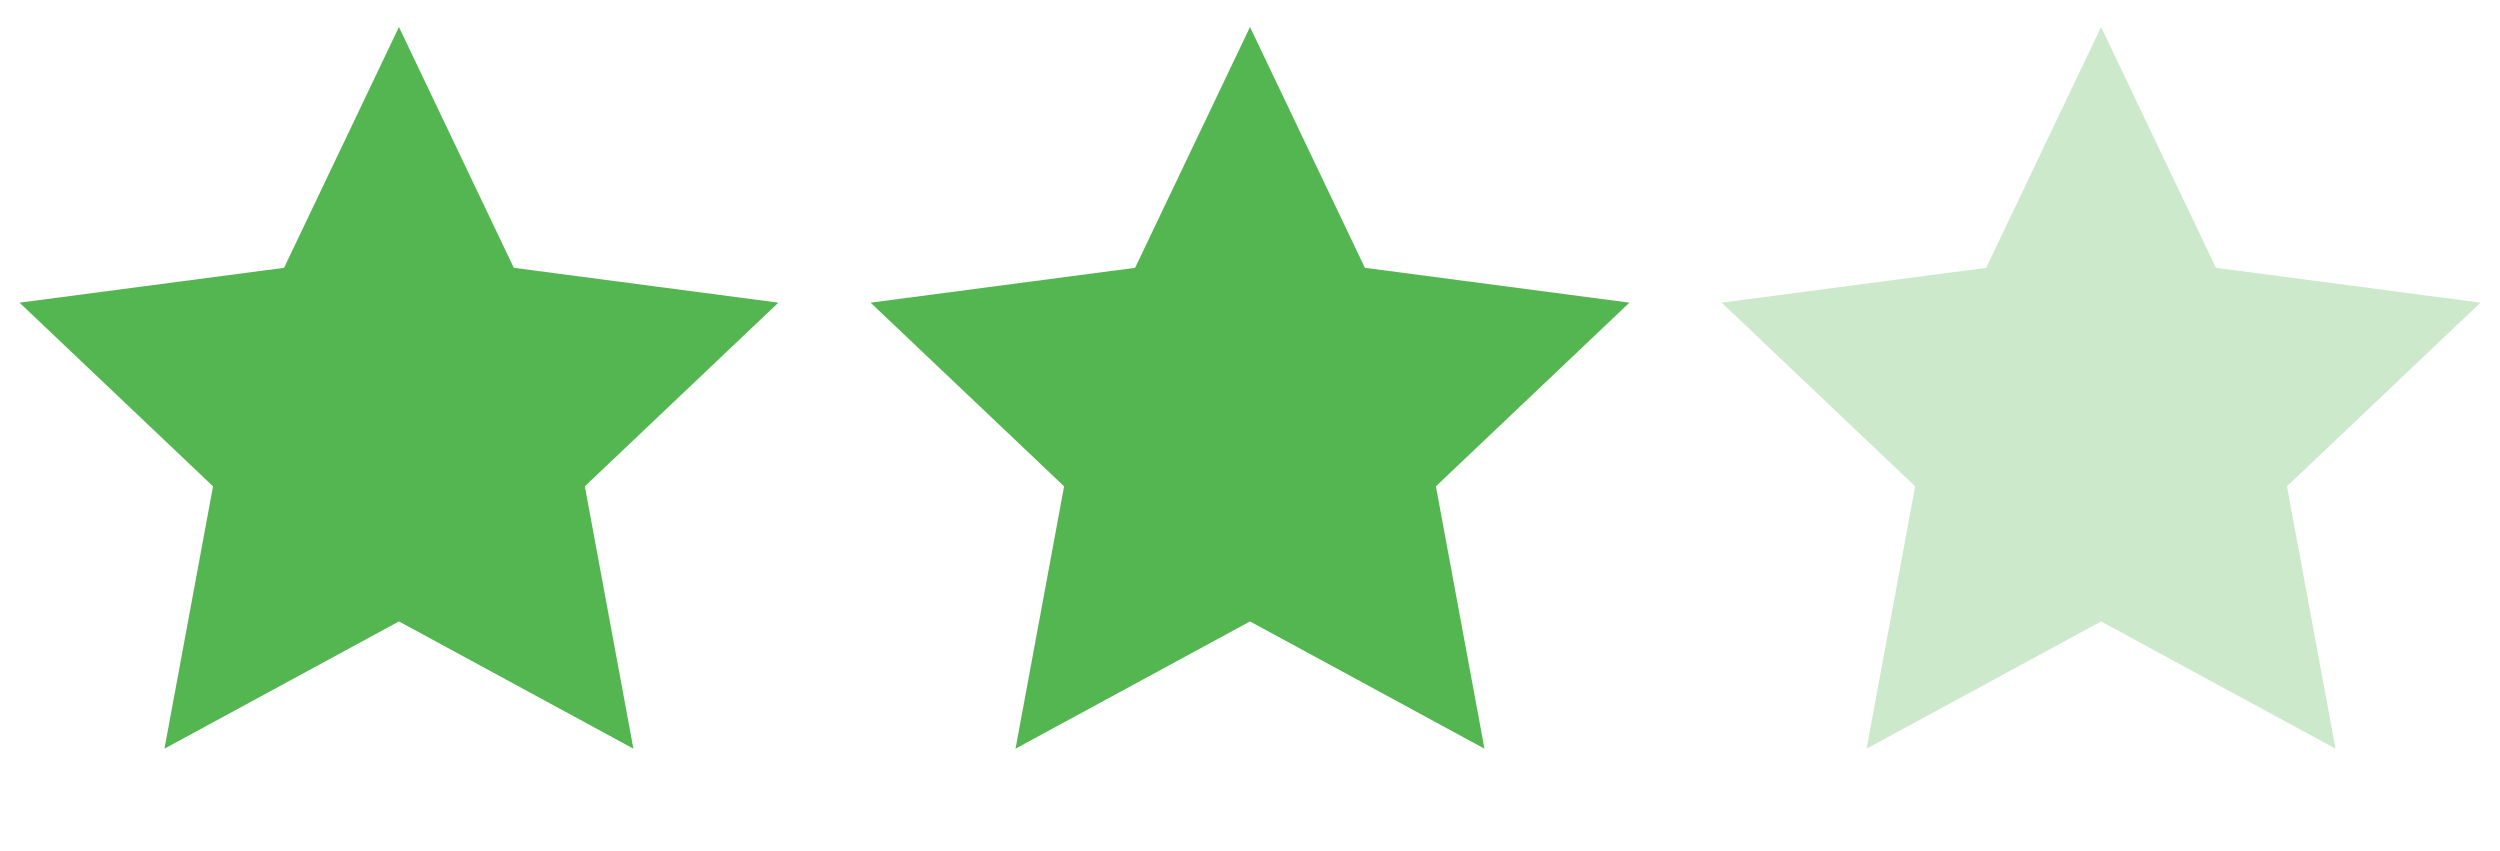
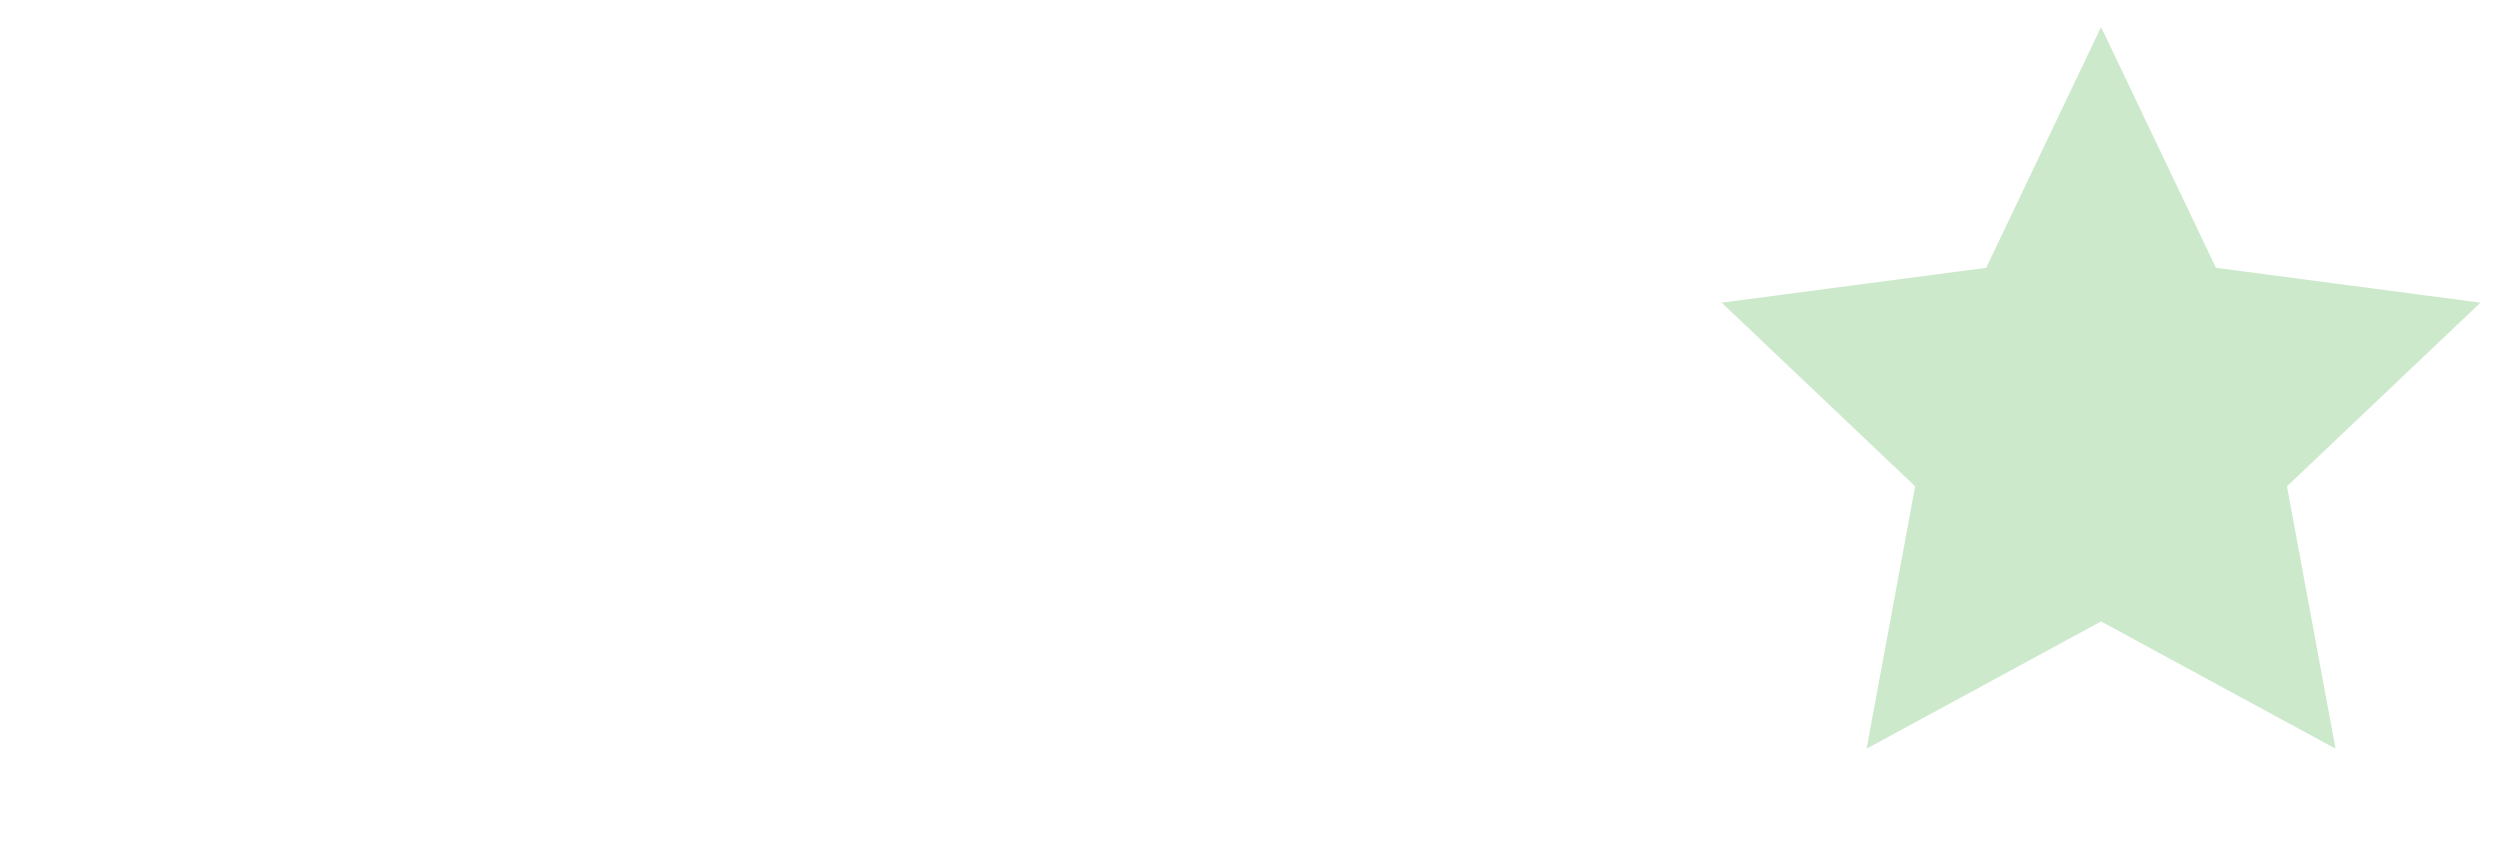
<svg xmlns="http://www.w3.org/2000/svg" width="47" height="16" viewBox="0 0 47 16" fill="none">
-   <path d="M7.5 0.508L9.66 5.035L14.633 5.69L10.995 9.143L11.908 14.075L7.5 11.683L3.092 14.075L4.005 9.143L0.367 5.69L5.34 5.035L7.5 0.508Z" fill="#54B650" />
-   <path d="M23.5 0.508L25.66 5.035L30.633 5.69L26.995 9.143L27.908 14.075L23.5 11.683L19.092 14.075L20.005 9.143L16.367 5.69L21.34 5.035L23.5 0.508Z" fill="#54B650" />
  <path d="M39.5 0.508L41.66 5.035L46.633 5.69L42.995 9.143L43.908 14.075L39.5 11.683L35.092 14.075L36.005 9.143L32.367 5.69L37.34 5.035L39.5 0.508Z" fill="#54B650" fill-opacity="0.3" />
</svg>